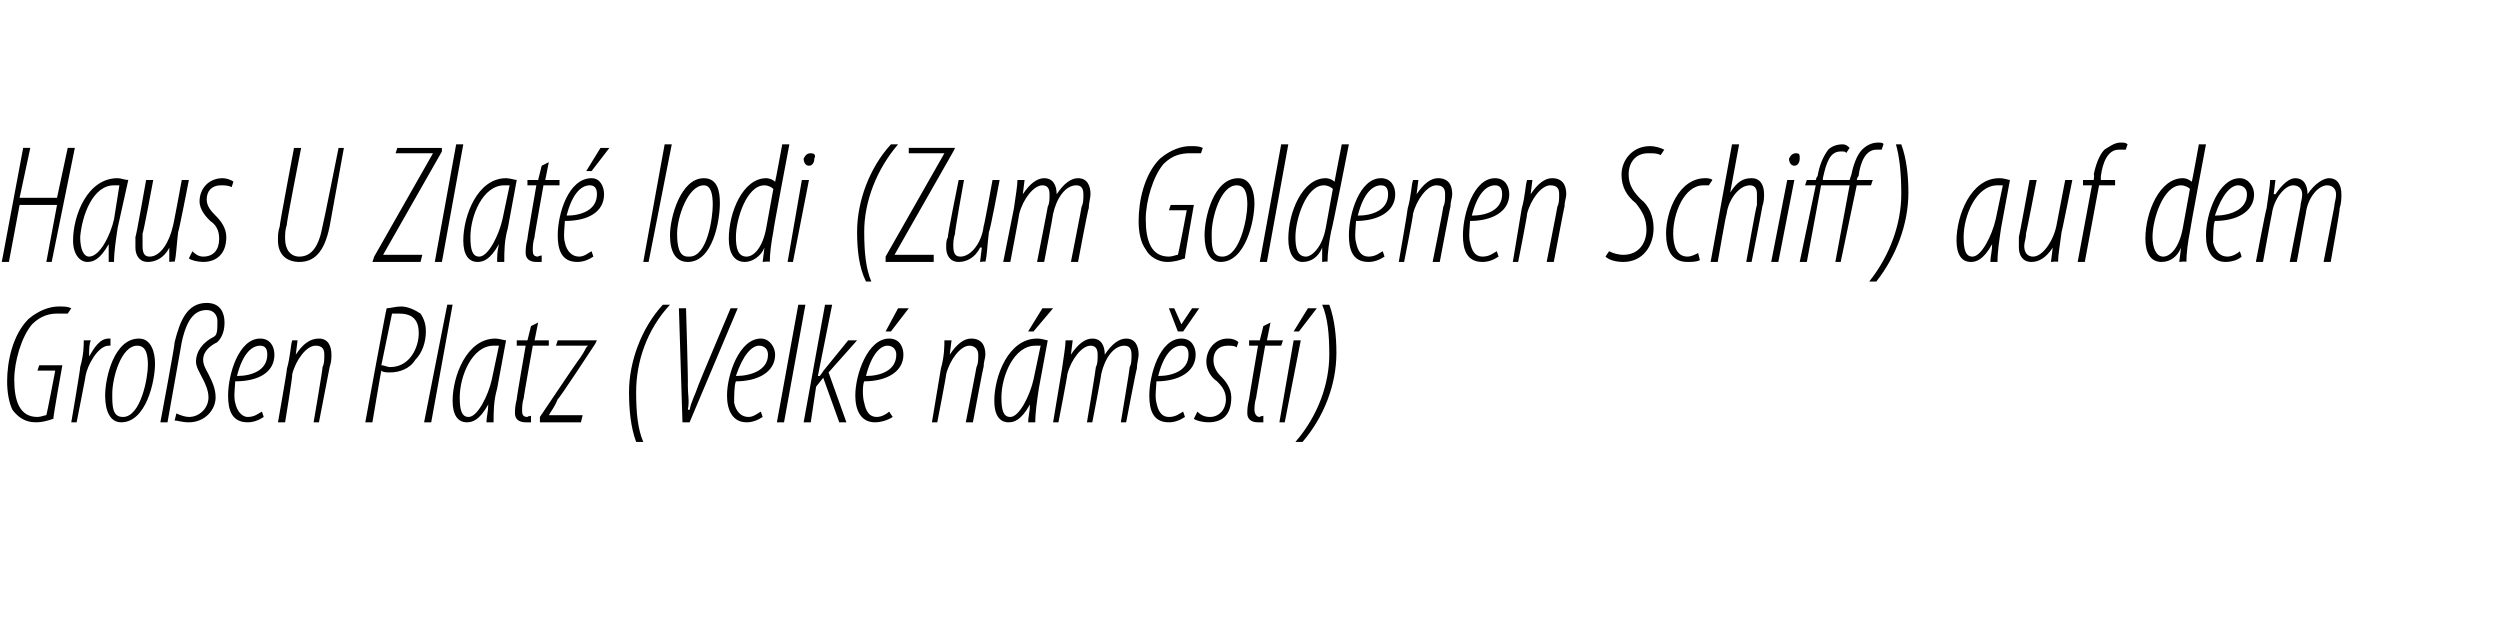
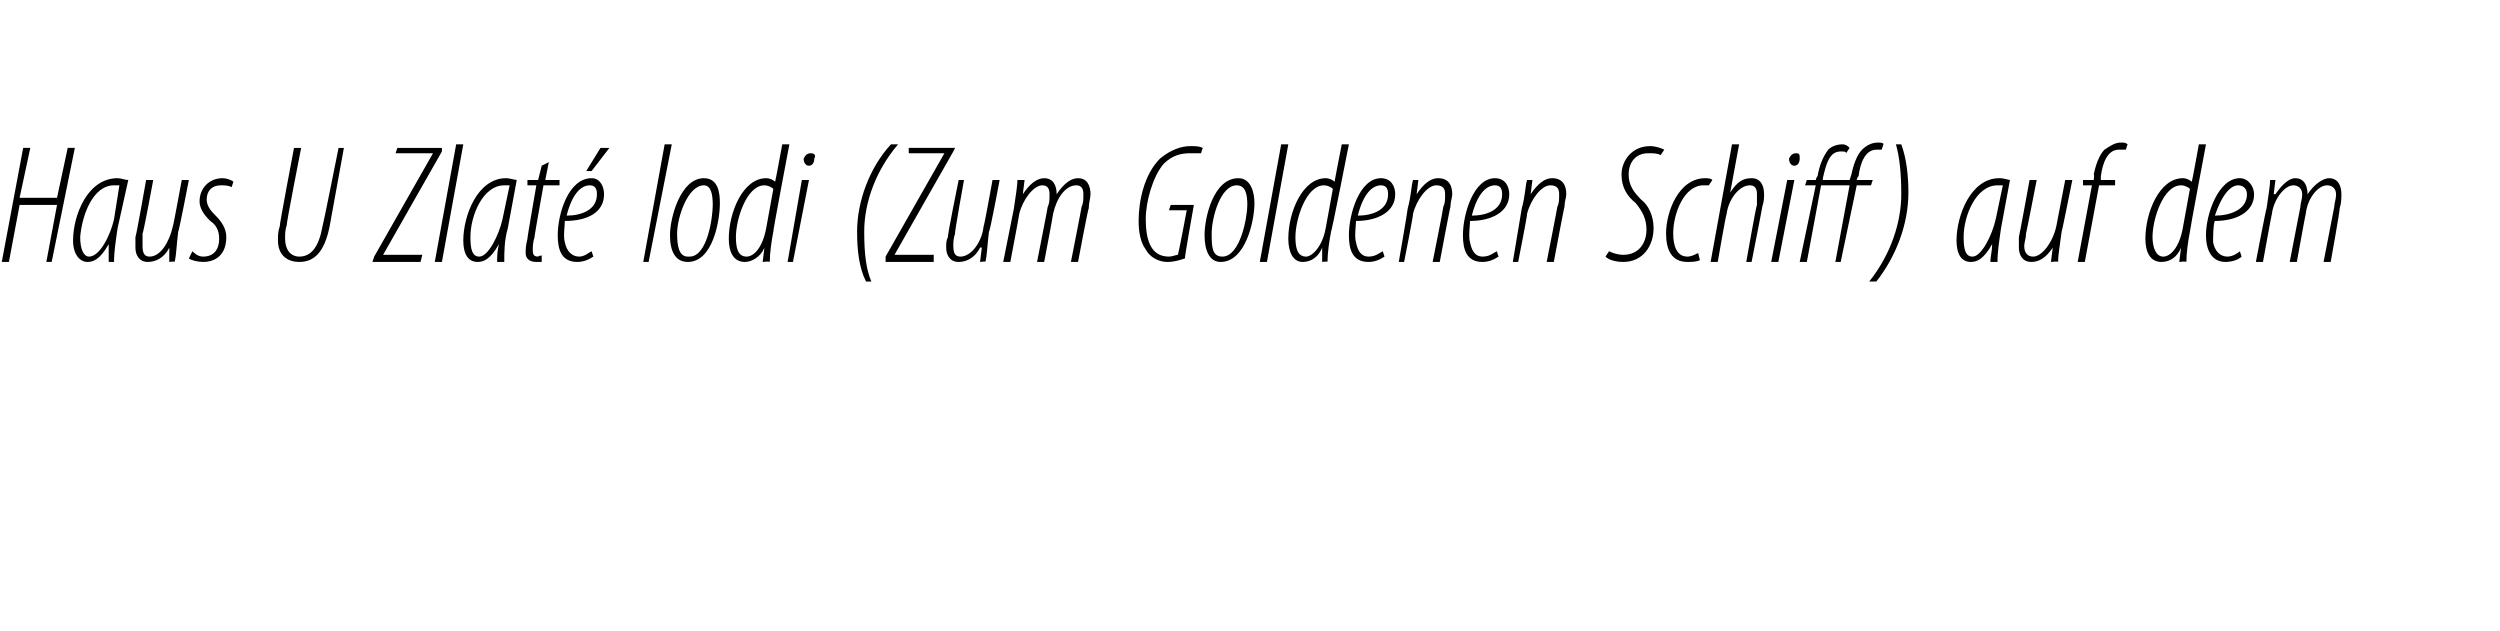
<svg xmlns="http://www.w3.org/2000/svg" version="1.1" width="140.3px" height="35.4px" viewBox="0 0 140.3 35.4">
  <desc>Haus U Zlat lodi (Zum Goldenen Schiff) auf dem Gro en Platz (Velk n m st )</desc>
  <defs />
  <g id="Polygon100833">
-     <path d="m3 23.5c-.3.1-.6.2-1 .2c-.6 0-1-.3-1.3-.7c-.2-.4-.3-1-.3-1.6c0-1.1.3-2.6 1.2-3.5c.6-.5 1.2-.7 1.7-.7c.3 0 .5 0 .7.1l-.2.3h-.6c-.4 0-.9.1-1.4.6c-.6.7-1 2.1-1 3.1c0 1.2.3 2.1 1.3 2.1c.2 0 .4-.1.5-.1c.03-.04.5-2.5.5-2.5h-1l.1-.3h1.3s-.55 3.02-.5 3zm1 .2s.53-3.1.5-3.1c.2-.7.2-1.2.2-1.5h.4c-.1.2-.1.5-.1.9c.3-.5.6-1 1.1-1h.1v.4h-.1c-.6 0-1.2 1.1-1.3 1.7c.02-.02-.5 2.6-.5 2.6h-.3zm2.8 0c-.6 0-.9-.6-.9-1.5c0-1 .5-3.2 1.9-3.2c.7 0 .9.8.9 1.4c0 1-.5 3.3-1.9 3.3zm.1-.3c1 0 1.4-2.2 1.4-2.9c0-.6-.1-1.1-.6-1.1c-.9 0-1.4 1.8-1.4 2.7c0 .7 0 1.3.6 1.3zm2.1.3s.84-4.47.8-4.5c.3-1.2.7-2.2 1.8-2.2c.8 0 1 .6 1 1.1c0 .4-.1.8-.4 1.1c-.4.2-.8.5-.8 1c0 .3.2.6.3.8c.2.4.4.8.4 1.3c0 .7-.6 1.4-1.5 1.4c-.4 0-.6-.1-.8-.1l.1-.4c.2.1.5.2.7.2c.6 0 1.1-.5 1.1-1.1c0-.4-.2-.8-.3-1c-.2-.4-.4-.7-.4-1c0-.6.4-1.1 1-1.4c.2-.1.2-.4.2-.9c0-.3-.2-.6-.6-.6c-.6 0-1.1.4-1.4 1.8l-.8 4.5h-.4zm5.8-.3c-.3.2-.6.3-.9.3c-.9 0-1.1-.7-1.1-1.5c0-1.2.6-3.2 1.8-3.2c.6 0 .8.5.8.9c0 1-.9 1.5-2.2 1.5c0 .2-.1.9 0 1.2c.1.5.4.8.7.8c.4 0 .6-.2.8-.3l.1.3zm.2-3.5c0-.3-.1-.5-.4-.5c-.5 0-1 .5-1.3 1.7c.8 0 1.7-.3 1.7-1.2zm.6 3.8s.53-3 .5-3c.2-.7.2-1.3.3-1.6h.3l-.1.8s.03-.01 0 0c.4-.6.8-.9 1.3-.9c.5 0 .7.4.7.9c0 .2 0 .4-.1.7l-.6 3.1h-.3s.53-3.09.5-3.1c.1-.2.1-.4.1-.7c0-.3-.1-.5-.5-.5c-.5 0-1.1.8-1.3 1.6c.04.03-.4 2.7-.4 2.7h-.4zm6.1-6.4c.2 0 .5-.1.8-.1c.4 0 .8.2 1.1.4c.2.3.3.6.3 1c0 .6-.2 1.2-.6 1.6c-.3.5-.9.7-1.4.7c-.2 0-.4 0-.5-.1c-.02.04-.5 2.9-.5 2.9h-.4s1.17-6.39 1.2-6.4zm-.3 3.2c.2 0 .3.1.5.1c1.1 0 1.6-1.1 1.6-1.9c0-.7-.3-1.1-1.1-1.1h-.4l-.6 2.9zm2.4 3.2l1.3-6.6h.3l-1.2 6.6h-.4zm3.5 0c0-.3.1-.6.1-1c-.5.9-.9 1-1.2 1c-.5 0-.8-.4-.8-1.2c0-1.4.8-3.5 2.4-3.5c.2 0 .5.1.6.1l-.5 2.7c-.2.7-.2 1.3-.2 1.9h-.4zm.7-4.3h-.3c-1.2 0-1.9 1.7-1.9 2.9c0 .7.1 1.1.5 1.1c.5 0 1.1-1.2 1.3-2.1l.4-1.9zm2.2-1.3l-.2 1h.8v.3h-.9s-.53 2.94-.5 2.9c-.1.3-.1.6-.1.7c0 .2 0 .4.3.4c.1-.1.2 0 .2-.1v.4h-.3c-.4 0-.6-.2-.6-.5c0-.2 0-.4.1-.8c-.02-.02.5-3 .5-3h-.5v-.3h.6l.2-.8l.4-.2zm.1 5.3s2.06-3.07 2.1-3.1c.3-.4.4-.6.5-.8l.1-.1h-1.8l.1-.3h2.2l-.1.2s-2.06 3.15-2.1 3.1c-.2.5-.4.7-.5.9c-.03-.01 0 0 0 0h1.9l-.1.4h-2.3v-.3zm7.3-6.3c-1.3 1.4-1.9 3.2-1.9 4.9c0 1.2.1 2.1.4 2.8h-.4c-.3-.8-.4-1.8-.4-2.8c0-1.7.7-3.6 1.9-4.9h.4zm.7 6.6l-.2-6.4h.4s.13 4.3.1 4.3c0 .6.1.9 0 1.4h.1c.1-.5.3-.8.5-1.4c-.02.01 1.8-4.3 1.8-4.3h.4l-2.7 6.4h-.4zm4.5-.3c-.3.2-.6.3-.9.3c-.8 0-1.1-.7-1.1-1.5c0-1.2.7-3.2 1.9-3.2c.5 0 .8.5.8.9c0 1-1 1.5-2.2 1.5c-.1.2-.1.9-.1 1.2c.1.5.4.8.8.8c.3 0 .5-.2.7-.3l.1.3zm.3-3.5c0-.3-.2-.5-.5-.5c-.4 0-.9.5-1.3 1.7c.8 0 1.8-.3 1.8-1.2zm.5 3.8l1.2-6.6h.4L44 23.7h-.4zm1.5 0l1.2-6.6h.4l-.8 4h.1c.1-.1.2-.3.3-.4l1.3-1.6h.5l-1.6 1.8l1 2.8h-.4l-.9-2.5l-.4.5l-.3 2h-.4zm5-.3c-.3.2-.7.3-1 .3c-.8 0-1.1-.7-1.1-1.5c0-1.2.7-3.2 1.9-3.2c.6 0 .8.5.8.9c0 1-1 1.5-2.2 1.5c-.1.2-.1.9 0 1.2c.1.5.3.8.7.8c.3 0 .6-.2.7-.3l.2.3zm.2-3.5c0-.3-.2-.5-.5-.5c-.4 0-.9.5-1.2 1.7c.8 0 1.7-.3 1.7-1.2zm.7-2.6l-1 1.3h-.3l.7-1.3h.6zm1.3 6.4l.5-3c.2-.7.2-1.3.2-1.6h.4l-.1.8s.01-.01 0 0c.4-.6.8-.9 1.2-.9c.6 0 .8.4.8.9c0 .2-.1.4-.1.7c-.02-.04-.6 3.1-.6 3.1h-.4s.61-3.09.6-3.1c.1-.2.1-.4.1-.7c0-.3-.2-.5-.5-.5c-.5 0-1.1.8-1.3 1.6c.02.03-.5 2.7-.5 2.7h-.3zm5.4 0c0-.3.1-.6.1-1c-.5.9-.9 1-1.2 1c-.5 0-.8-.4-.8-1.2c0-1.4.8-3.5 2.4-3.5c.3 0 .5.1.6.1l-.5 2.7c-.1.7-.2 1.3-.2 1.9h-.4zm.7-4.3h-.3c-1.2 0-1.9 1.7-1.9 2.9c0 .7.1 1.1.5 1.1c.5 0 1.1-1.2 1.3-2.1l.4-1.9zm.7-2.1L58 18.6h-.3l.8-1.3h.6zm0 6.4l.5-3c.1-.7.2-1.3.2-1.6h.4l-.1.8s0-.01 0 0c.4-.6.8-.9 1.2-.9c.5 0 .7.4.7.9c.4-.6.8-.9 1.2-.9c.5 0 .7.4.7.9c0 .2-.1.5-.1.8c-.02-.05-.6 3-.6 3h-.3s.52-3.09.5-3.1c.1-.2.1-.4.1-.7c0-.3-.1-.5-.4-.5c-.6 0-1.1.7-1.3 1.6c.02.03-.5 2.7-.5 2.7h-.3s.52-3.09.5-3.1c.1-.2.1-.4.1-.7c0-.3-.1-.5-.4-.5c-.5 0-1.1.8-1.3 1.6c.02.03-.5 2.7-.5 2.7h-.3zm7.4-.3c-.3.2-.6.3-.9.3c-.9 0-1.1-.7-1.1-1.5c0-1.2.6-3.2 1.8-3.2c.6 0 .8.5.8.9c0 1-1 1.5-2.2 1.5c0 .2-.1.9 0 1.2c.1.5.3.8.7.8c.4 0 .6-.2.8-.3l.1.3zm.2-3.5c0-.3-.1-.5-.4-.5c-.5 0-1 .5-1.3 1.7c.8 0 1.7-.3 1.7-1.2zm-.6-1.3l-.5-1.3h.3l.4.9l.6-.9h.4l-.9 1.3h-.3zm1.1 4.5c.1.1.3.3.7.3c.5 0 .9-.4.9-1c0-.5-.3-.8-.5-1c-.3-.2-.6-.6-.6-1.1c0-.7.5-1.3 1.2-1.3c.3 0 .5.1.6.2l-.1.3c-.1-.1-.3-.1-.5-.1c-.5 0-.8.3-.8.8c0 .4.2.7.4.9c.3.3.6.7.6 1.2c0 1-.5 1.4-1.3 1.4c-.3 0-.7-.1-.8-.2l.2-.4zm4.1-5l-.2 1h.9l-.1.3h-.9s-.52 2.94-.5 2.9c-.1.3-.1.6-.1.7c0 .2.1.4.3.4c.1-.1.2 0 .2-.1v.4h-.3c-.4 0-.6-.2-.6-.5c0-.2 0-.4.1-.8c-.01-.02.5-3 .5-3h-.5v-.3h.6l.2-.8l.4-.2zm.5 5.6l.8-4.6h.4l-.9 4.6h-.3zm2.1-6.4l-1 1.3h-.3l.8-1.3h.5zm-1.2 7.5c1.3-1.5 1.9-3.3 1.9-4.9c0-1.2-.1-2.1-.4-2.8h.4c.3.8.4 1.8.4 2.7c0 1.8-.7 3.6-1.9 5h-.4z" stroke="none" fill="#000" />
-   </g>
+     </g>
  <g id="Polygon100832">
    <path d="m1.7 8.3l-.6 2.8h2.1l.6-2.8h.4l-1.3 6.4h-.3l.6-3.2H1.1l-.6 3.2h-.4l1.2-6.4h.4zm4.4 6.4v-1c-.5.9-.9 1-1.2 1c-.4 0-.8-.4-.8-1.2c0-1.4.8-3.5 2.5-3.5c.2 0 .4.1.6.1l-.6 2.7c-.1.7-.2 1.3-.2 1.9h-.3zm.6-4.3h-.3c-1.2 0-1.8 1.7-1.9 2.9c0 .7.2 1.1.5 1.1c.6 0 1.2-1.2 1.4-2.1l.3-1.9zm3.9-.3s-.57 2.95-.6 2.9c-.1.8-.1 1.3-.2 1.7c.03-.05-.3 0-.3 0v-.8s.03-.03 0 0c-.3.6-.8.8-1.2.8c-.5 0-.7-.4-.7-.8v-.6c.04-.01.6-3.2.6-3.2h.4s-.56 3.03-.6 3v.7c0 .4.1.6.4.6c.6 0 1.1-.8 1.3-1.7c.02.02.5-2.6.5-2.6h.4zm.2 4c.1.1.3.3.6.3c.6 0 .9-.4.9-1c0-.5-.2-.8-.5-1c-.2-.2-.6-.6-.6-1.1c0-.7.5-1.3 1.3-1.3c.2 0 .5.1.6.2l-.1.3c-.2-.1-.4-.1-.6-.1c-.5 0-.8.3-.8.8c0 .4.3.7.5.9c.3.3.6.7.6 1.2c0 1-.6 1.4-1.3 1.4c-.3 0-.7-.1-.8-.2l.2-.4zm6.1-5.8s-.85 4.32-.8 4.3c-.1.3-.1.5-.1.8c0 .6.3 1 .8 1c.7 0 1.1-.6 1.3-1.7c.03-.04.9-4.4.9-4.4h.3l-.8 4.4c-.3 1.5-.9 2-1.7 2c-.7 0-1.2-.4-1.2-1.2c0-.3 0-.5.1-.8c-.03-.03.8-4.4.8-4.4h.4zm4.1 6.1l3.3-5.8h-2.1l.1-.3h2.5v.2l-3.3 5.8h2.2l-.1.4h-2.7l.1-.3zm3.4.3l1.2-6.6h.4l-1.2 6.6h-.4zm3.5 0c0-.3 0-.6.1-1c-.5.9-.9 1-1.2 1c-.5 0-.8-.4-.8-1.2c0-1.4.8-3.5 2.4-3.5c.2 0 .5.1.6.1l-.5 2.7c-.2.7-.2 1.3-.2 1.9h-.4zm.7-4.3h-.3c-1.2 0-1.9 1.7-1.9 2.9c0 .7.1 1.1.5 1.1c.5 0 1.1-1.2 1.3-2.1l.4-1.9zm2.2-1.3l-.2 1h.8v.3h-.9s-.53 2.94-.5 2.9c-.1.3-.1.6-.1.7c0 .2 0 .4.3.4c.1-.1.2 0 .2-.1v.4h-.3c-.4 0-.6-.2-.6-.5c0-.2 0-.4.1-.8c-.02-.02.5-3 .5-3h-.5v-.3h.6l.2-.8l.4-.2zm2.5 5.3c-.3.2-.6.3-.9.3c-.9 0-1.1-.7-1.1-1.5c0-1.2.6-3.2 1.9-3.2c.5 0 .7.5.7.9c0 1-.9 1.5-2.2 1.5c0 .2-.1.9 0 1.2c.1.5.4.8.8.8c.3 0 .5-.2.7-.3l.1.3zm.2-3.5c0-.3-.1-.5-.4-.5c-.5 0-1 .5-1.3 1.7c.8 0 1.7-.3 1.7-1.2zm.7-2.6l-1 1.3h-.3l.8-1.3h.5zm1.9 6.4l1.2-6.6h.4l-1.3 6.6h-.3zm2.5 0c-.7 0-1-.6-1-1.5c0-1 .6-3.2 1.9-3.2c.8 0 .9.8.9 1.4c0 1-.4 3.3-1.8 3.3zm.1-.3c1 0 1.3-2.2 1.3-2.9c0-.6-.1-1.1-.5-1.1c-.9 0-1.5 1.8-1.5 2.7c0 .7.1 1.3.6 1.3h.1zm5.6-6.3s-.93 4.89-.9 4.9c-.1.5-.2 1.2-.2 1.7c-.03-.05-.4 0-.4 0l.1-.8s-.05.01 0 0c-.2.5-.7.8-1.1.8c-.6 0-.9-.5-.9-1.3c0-1.5.8-3.4 2.1-3.4c.2 0 .4.1.5.2c.01.02.4-2.1.4-2.1h.4zm-.9 2.5c-.1-.1-.3-.2-.5-.2c-1 0-1.6 1.9-1.6 2.9c0 .6.1 1.1.6 1.1c.4 0 .9-.5 1.1-1.6l.4-2.2zm.8 4.1l.8-4.6h.4l-.9 4.6h-.3zm1.2-5.4c-.2 0-.3-.2-.3-.4c.1-.2.2-.3.4-.3c.2 0 .3.1.2.3c0 .2-.1.4-.3.4zm5-1.2c-1.2 1.4-1.9 3.2-1.9 4.9c0 1.2.1 2.1.4 2.8h-.3c-.4-.8-.5-1.8-.5-2.8c0-1.7.7-3.6 1.9-4.9h.4zm-.7 6.3L53 8.6h-2v-.3h2.6l-.1.2l-3.3 5.8h2.2v.4h-2.7v-.3zm6.4-4.3s-.55 2.95-.6 2.9c-.1.8-.1 1.3-.2 1.7c.05-.05-.3 0-.3 0l.1-.8s-.06-.03-.1 0c-.3.6-.8.8-1.2.8c-.5 0-.7-.4-.7-.8c0-.3 0-.4.1-.6c-.05-.01.6-3.2.6-3.2h.3s-.55 3.03-.5 3c-.1.3-.1.5-.1.7c0 .4.1.6.4.6c.6 0 1.2-.8 1.3-1.7c.03.02.5-2.6.5-2.6h.4zm.2 4.6l.6-3c.1-.7.2-1.3.2-1.6h.4l-.1.8s0-.01 0 0c.4-.6.8-.9 1.2-.9c.5 0 .7.4.7.9c.4-.6.8-.9 1.2-.9c.5 0 .7.4.7.9c0 .2-.1.5-.1.8c-.03-.05-.6 3-.6 3h-.4s.61-3.09.6-3.1c.1-.2.1-.4.1-.7c0-.3-.1-.5-.4-.5c-.6 0-1.1.7-1.3 1.6c.01.03-.5 2.7-.5 2.7h-.4s.61-3.09.6-3.1c.1-.2.1-.4.1-.7c0-.3-.1-.5-.4-.5c-.5 0-1.1.8-1.3 1.6c.01.03-.5 2.7-.5 2.7h-.4zm10.2-.2c-.3.1-.6.2-1 .2c-.5 0-1-.3-1.2-.7c-.3-.4-.4-1-.4-1.6c0-1.1.3-2.6 1.2-3.5c.6-.5 1.2-.7 1.7-.7c.3 0 .5 0 .7.1l-.1.3h-.6c-.5 0-1 .1-1.5.6c-.6.7-1 2.1-1 3.1c0 1.2.3 2.1 1.3 2.1c.2 0 .4-.1.5-.1c.04-.04.5-2.5.5-2.5h-1l.1-.3h1.3s-.54 3.02-.5 3zm2 .2c-.6 0-.9-.6-.9-1.5c0-1 .5-3.2 1.9-3.2c.7 0 .9.8.9 1.4c0 1-.5 3.3-1.9 3.3zm.1-.3c1 0 1.4-2.2 1.4-2.9c0-.6-.1-1.1-.6-1.1c-.9 0-1.4 1.8-1.4 2.7c0 .7 0 1.3.6 1.3zm2.1.3l1.2-6.6h.4l-1.2 6.6h-.4zm5-6.6s-.96 4.89-1 4.9c-.1.5-.2 1.2-.2 1.7c.04-.05-.3 0-.3 0v-.8s.02.01 0 0c-.2.5-.6.8-1.1.8c-.5 0-.8-.5-.8-1.3c0-1.5.8-3.4 2.1-3.4c.2 0 .4.1.5.2c-.02.02.4-2.1.4-2.1h.4zm-.9 2.5c-.1-.1-.3-.2-.5-.2c-1 0-1.6 1.9-1.6 2.9c0 .6.1 1.1.6 1.1c.3 0 .9-.5 1.1-1.6l.4-2.2zm2.9 3.8c-.3.2-.6.3-.9.3c-.9 0-1.1-.7-1.1-1.5c0-1.2.6-3.2 1.8-3.2c.6 0 .8.5.8.9c0 1-1 1.5-2.2 1.5c0 .2-.1.9 0 1.2c.1.5.3.8.7.8c.4 0 .6-.2.8-.3l.1.3zm.2-3.5c0-.3-.1-.5-.4-.5c-.5 0-1 .5-1.3 1.7c.8 0 1.7-.3 1.7-1.2zm.6 3.8s.52-3 .5-3c.2-.7.2-1.3.3-1.6h.3l-.1.8s.02-.01 0 0c.4-.6.8-.9 1.2-.9c.6 0 .8.4.8.9c0 .2-.1.4-.1.7c-.01-.04-.6 3.1-.6 3.1h-.4s.62-3.09.6-3.1c.1-.2.1-.4.1-.7c0-.3-.1-.5-.5-.5c-.5 0-1.1.8-1.3 1.6c.03.03-.5 2.7-.5 2.7h-.3zm5.6-.3c-.3.2-.6.3-.9.3c-.9 0-1.1-.7-1.1-1.5c0-1.2.6-3.2 1.8-3.2c.6 0 .8.5.8.9c0 1-1 1.5-2.2 1.5c0 .2-.1.9 0 1.2c.1.5.3.8.7.8c.4 0 .6-.2.8-.3l.1.3zm.2-3.5c0-.3-.1-.5-.4-.5c-.5 0-1 .5-1.3 1.7c.8 0 1.7-.3 1.7-1.2zm.6 3.8l.5-3c.2-.7.2-1.3.3-1.6h.3l-.1.8s.02-.01 0 0c.4-.6.8-.9 1.2-.9c.6 0 .8.4.8.9c0 .2-.1.4-.1.7c-.01-.04-.6 3.1-.6 3.1h-.4s.61-3.09.6-3.1c.1-.2.1-.4.1-.7c0-.3-.1-.5-.5-.5c-.5 0-1.1.8-1.3 1.6c.03.03-.5 2.7-.5 2.7h-.3zm5.4-.6c.2.1.5.2.8.2c.9 0 1.3-.7 1.3-1.4c0-.6-.2-1-.6-1.5c-.5-.4-.8-.9-.8-1.6c0-.8.6-1.6 1.6-1.6c.3 0 .6.1.8.2l-.2.3c-.2-.1-.4-.1-.7-.1c-.7 0-1.1.5-1.1 1.2c0 .6.3 1 .7 1.4c.4.3.7.9.7 1.6c0 1-.6 1.9-1.7 1.9c-.4 0-.8-.1-1-.3l.2-.3zm5.1.5c-.2.1-.5.1-.7.1c-.9 0-1.2-.7-1.2-1.6c0-1.2.7-3.1 2.2-3.1c.1 0 .3 0 .4.1l-.2.3h-.3c-1.1 0-1.7 1.6-1.7 2.7c0 .7.2 1.3.8 1.3c.2 0 .4-.1.6-.2l.1.4zm.6.1l1.2-6.6h.4l-.5 2.7s.03-.02 0 0c.4-.6.7-.8 1.2-.8c.5 0 .7.4.7.9c0 .2 0 .4-.1.7c.02-.04-.6 3.1-.6 3.1h-.3s.56-3.18.6-3.2v-.6c0-.3-.1-.5-.4-.5c-.6 0-1.2.8-1.3 1.6c-.04.03-.5 2.7-.5 2.7h-.4zm3.4 0l.9-4.6h.4l-.9 4.6h-.4zm1.3-5.4c-.2 0-.3-.2-.3-.4c.1-.2.2-.3.4-.3c.2 0 .2.1.2.3c0 .2-.1.4-.3.4zm4.9-.9h-.3c-.6 0-.9.7-1 1.5c-.04-.04-.1.2-.1.2h.9l-.1.3h-.8l-.9 4.3h-.3l.8-4.3h-1.6l-.8 4.3h-.4l.9-4.3h-.6l.1-.3h.5s.07-.24.1-.2c.1-.6.3-1.1.6-1.5c.2-.2.5-.3.8-.3c.2 0 .3.1.4.2l-.2.3c0-.1-.1-.1-.3-.1c-.6 0-.8.6-1 1.5v.1h1.5l.1-.3c.1-.5.3-1.1.6-1.4c.2-.2.5-.4.9-.4c.1 0 .3 0 .3.1l-.1.3zm-.7 7.4c1.2-1.5 1.8-3.3 1.8-4.9c0-1.2-.1-2.1-.3-2.8h.3c.3.8.4 1.8.4 2.7c0 1.8-.7 3.6-1.8 5h-.4zm6.8-1.1c0-.3.1-.6.1-1c-.5.9-.9 1-1.2 1c-.5 0-.8-.4-.8-1.2c0-1.4.8-3.5 2.4-3.5c.3 0 .5.1.6.1l-.5 2.7c-.1.7-.2 1.3-.2 1.9h-.4zm.7-4.3h-.3c-1.2 0-1.9 1.7-1.9 2.9c0 .7.1 1.1.5 1.1c.5 0 1.1-1.2 1.3-2.1l.4-1.9zm3.9-.3s-.59 2.95-.6 2.9c-.1.8-.2 1.3-.2 1.7c.01-.05-.4 0-.4 0l.1-.8s.01-.03 0 0c-.4.6-.8.8-1.2.8c-.5 0-.7-.4-.7-.8v-.6c.02-.01.6-3.2.6-3.2h.4s-.59 3.03-.6 3c0 .3-.1.5-.1.7c0 .4.2.6.5.6c.5 0 1.1-.8 1.3-1.7l.5-2.6h.4zm.3 4.6l.8-4.3h-.5v-.3h.6s.05-.35 0-.3c.1-.5.3-1.1.6-1.4c.3-.2.6-.4.9-.4c.2 0 .3 0 .4.1l-.1.3h-.4c-.6 0-.9.7-1 1.5v.2h.8v.3h-.9l-.8 4.3h-.4zm7.2-6.6s-.92 4.89-.9 4.9c-.1.5-.2 1.2-.2 1.7c-.02-.05-.4 0-.4 0l.1-.8s-.03.01 0 0c-.2.5-.6.8-1.1.8c-.6 0-.9-.5-.9-1.3c0-1.5.8-3.4 2.1-3.4c.2 0 .4.1.5.2c.02.02.4-2.1.4-2.1h.4zm-.9 2.5c-.1-.1-.3-.2-.5-.2c-1 0-1.6 1.9-1.6 2.9c0 .6.2 1.1.6 1.1c.4 0 .9-.5 1.1-1.6l.4-2.2zm2.9 3.8c-.2.2-.6.3-.9.3c-.8 0-1.1-.7-1.1-1.5c0-1.2.7-3.2 1.9-3.2c.5 0 .8.5.8.9c0 1-1 1.5-2.2 1.5c-.1.2-.1.9-.1 1.2c.1.5.4.8.8.8c.3 0 .6-.2.7-.3l.1.3zm.3-3.5c0-.3-.2-.5-.5-.5c-.4 0-.9.5-1.3 1.7c.8 0 1.8-.3 1.8-1.2zm.5 3.8s.57-3 .6-3c.1-.7.2-1.3.2-1.6h.3l-.1.8h.1c.4-.6.8-.9 1.1-.9c.5 0 .7.4.7.9c.4-.6.9-.9 1.2-.9c.5 0 .7.4.7.9c0 .2 0 .5-.1.8c.05-.05-.5 3-.5 3h-.4l.6-3.1c0-.2.1-.4.1-.7c0-.3-.2-.5-.5-.5c-.5 0-1.1.7-1.2 1.6c-.02.03-.5 2.7-.5 2.7h-.4l.6-3.1c0-.2.1-.4.1-.7c0-.3-.2-.5-.5-.5c-.5 0-1.1.8-1.2 1.6c-.02.03-.5 2.7-.5 2.7h-.4z" stroke="none" fill="#000" />
  </g>
</svg>